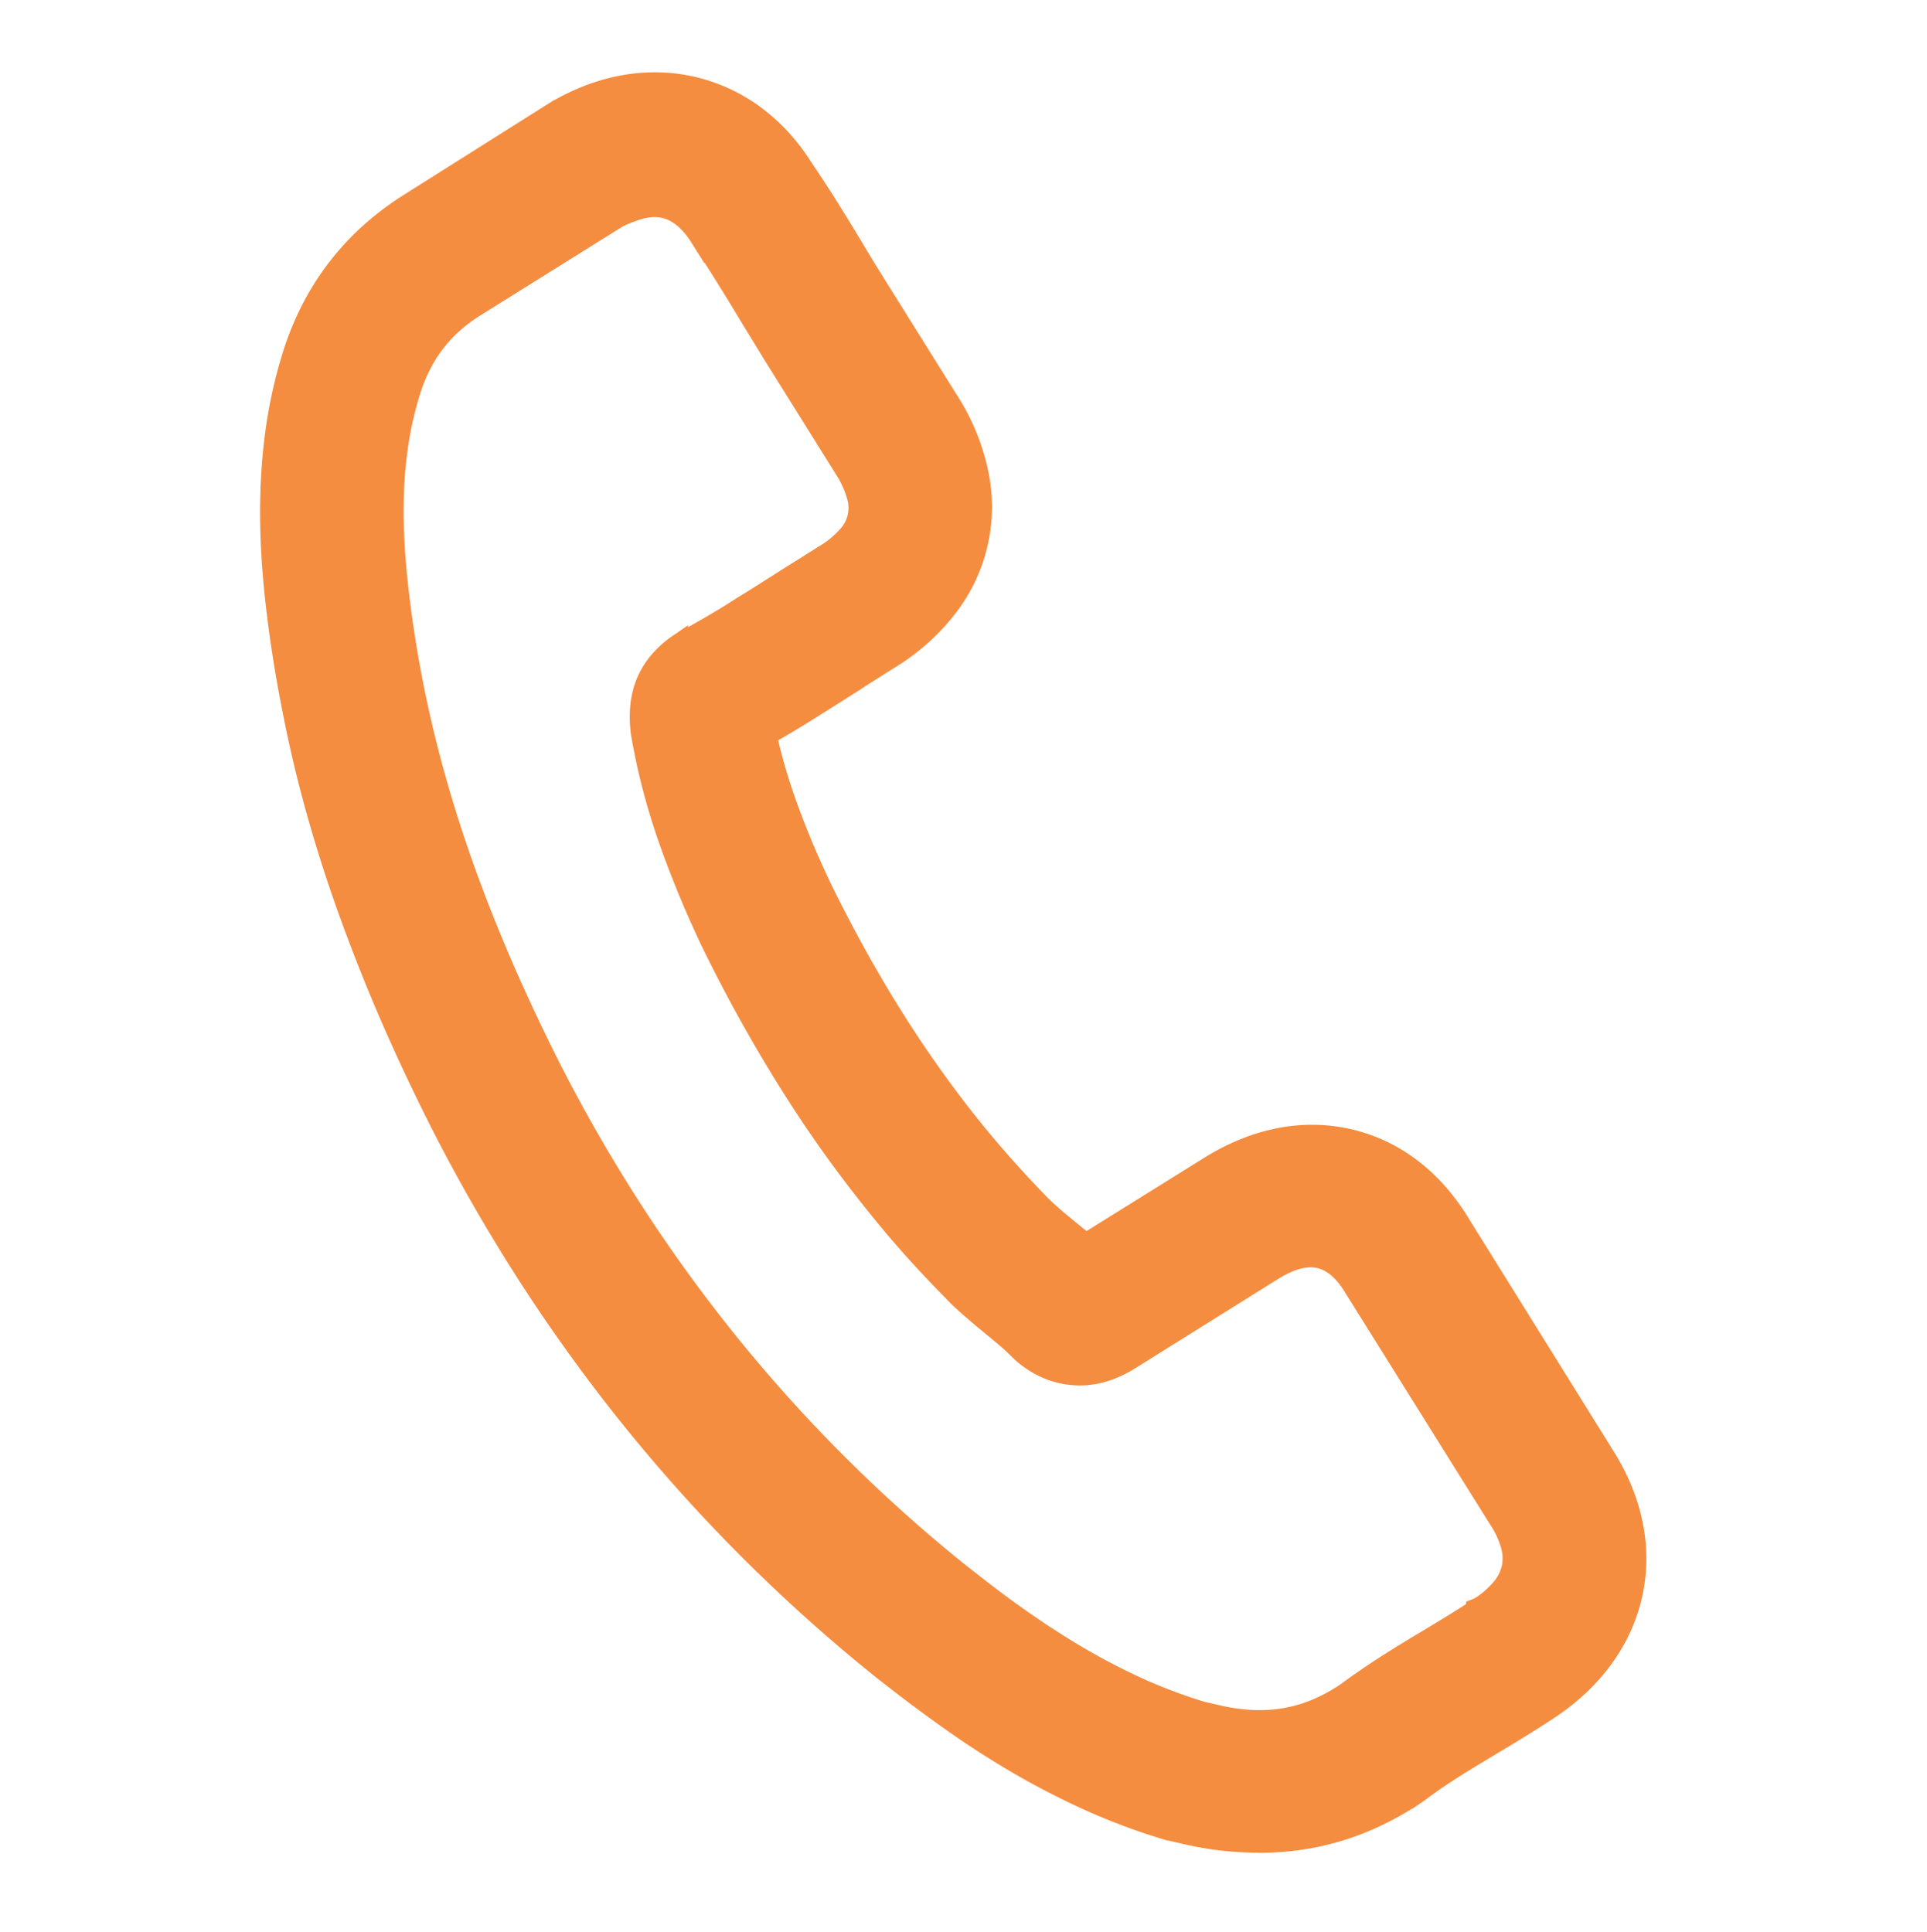
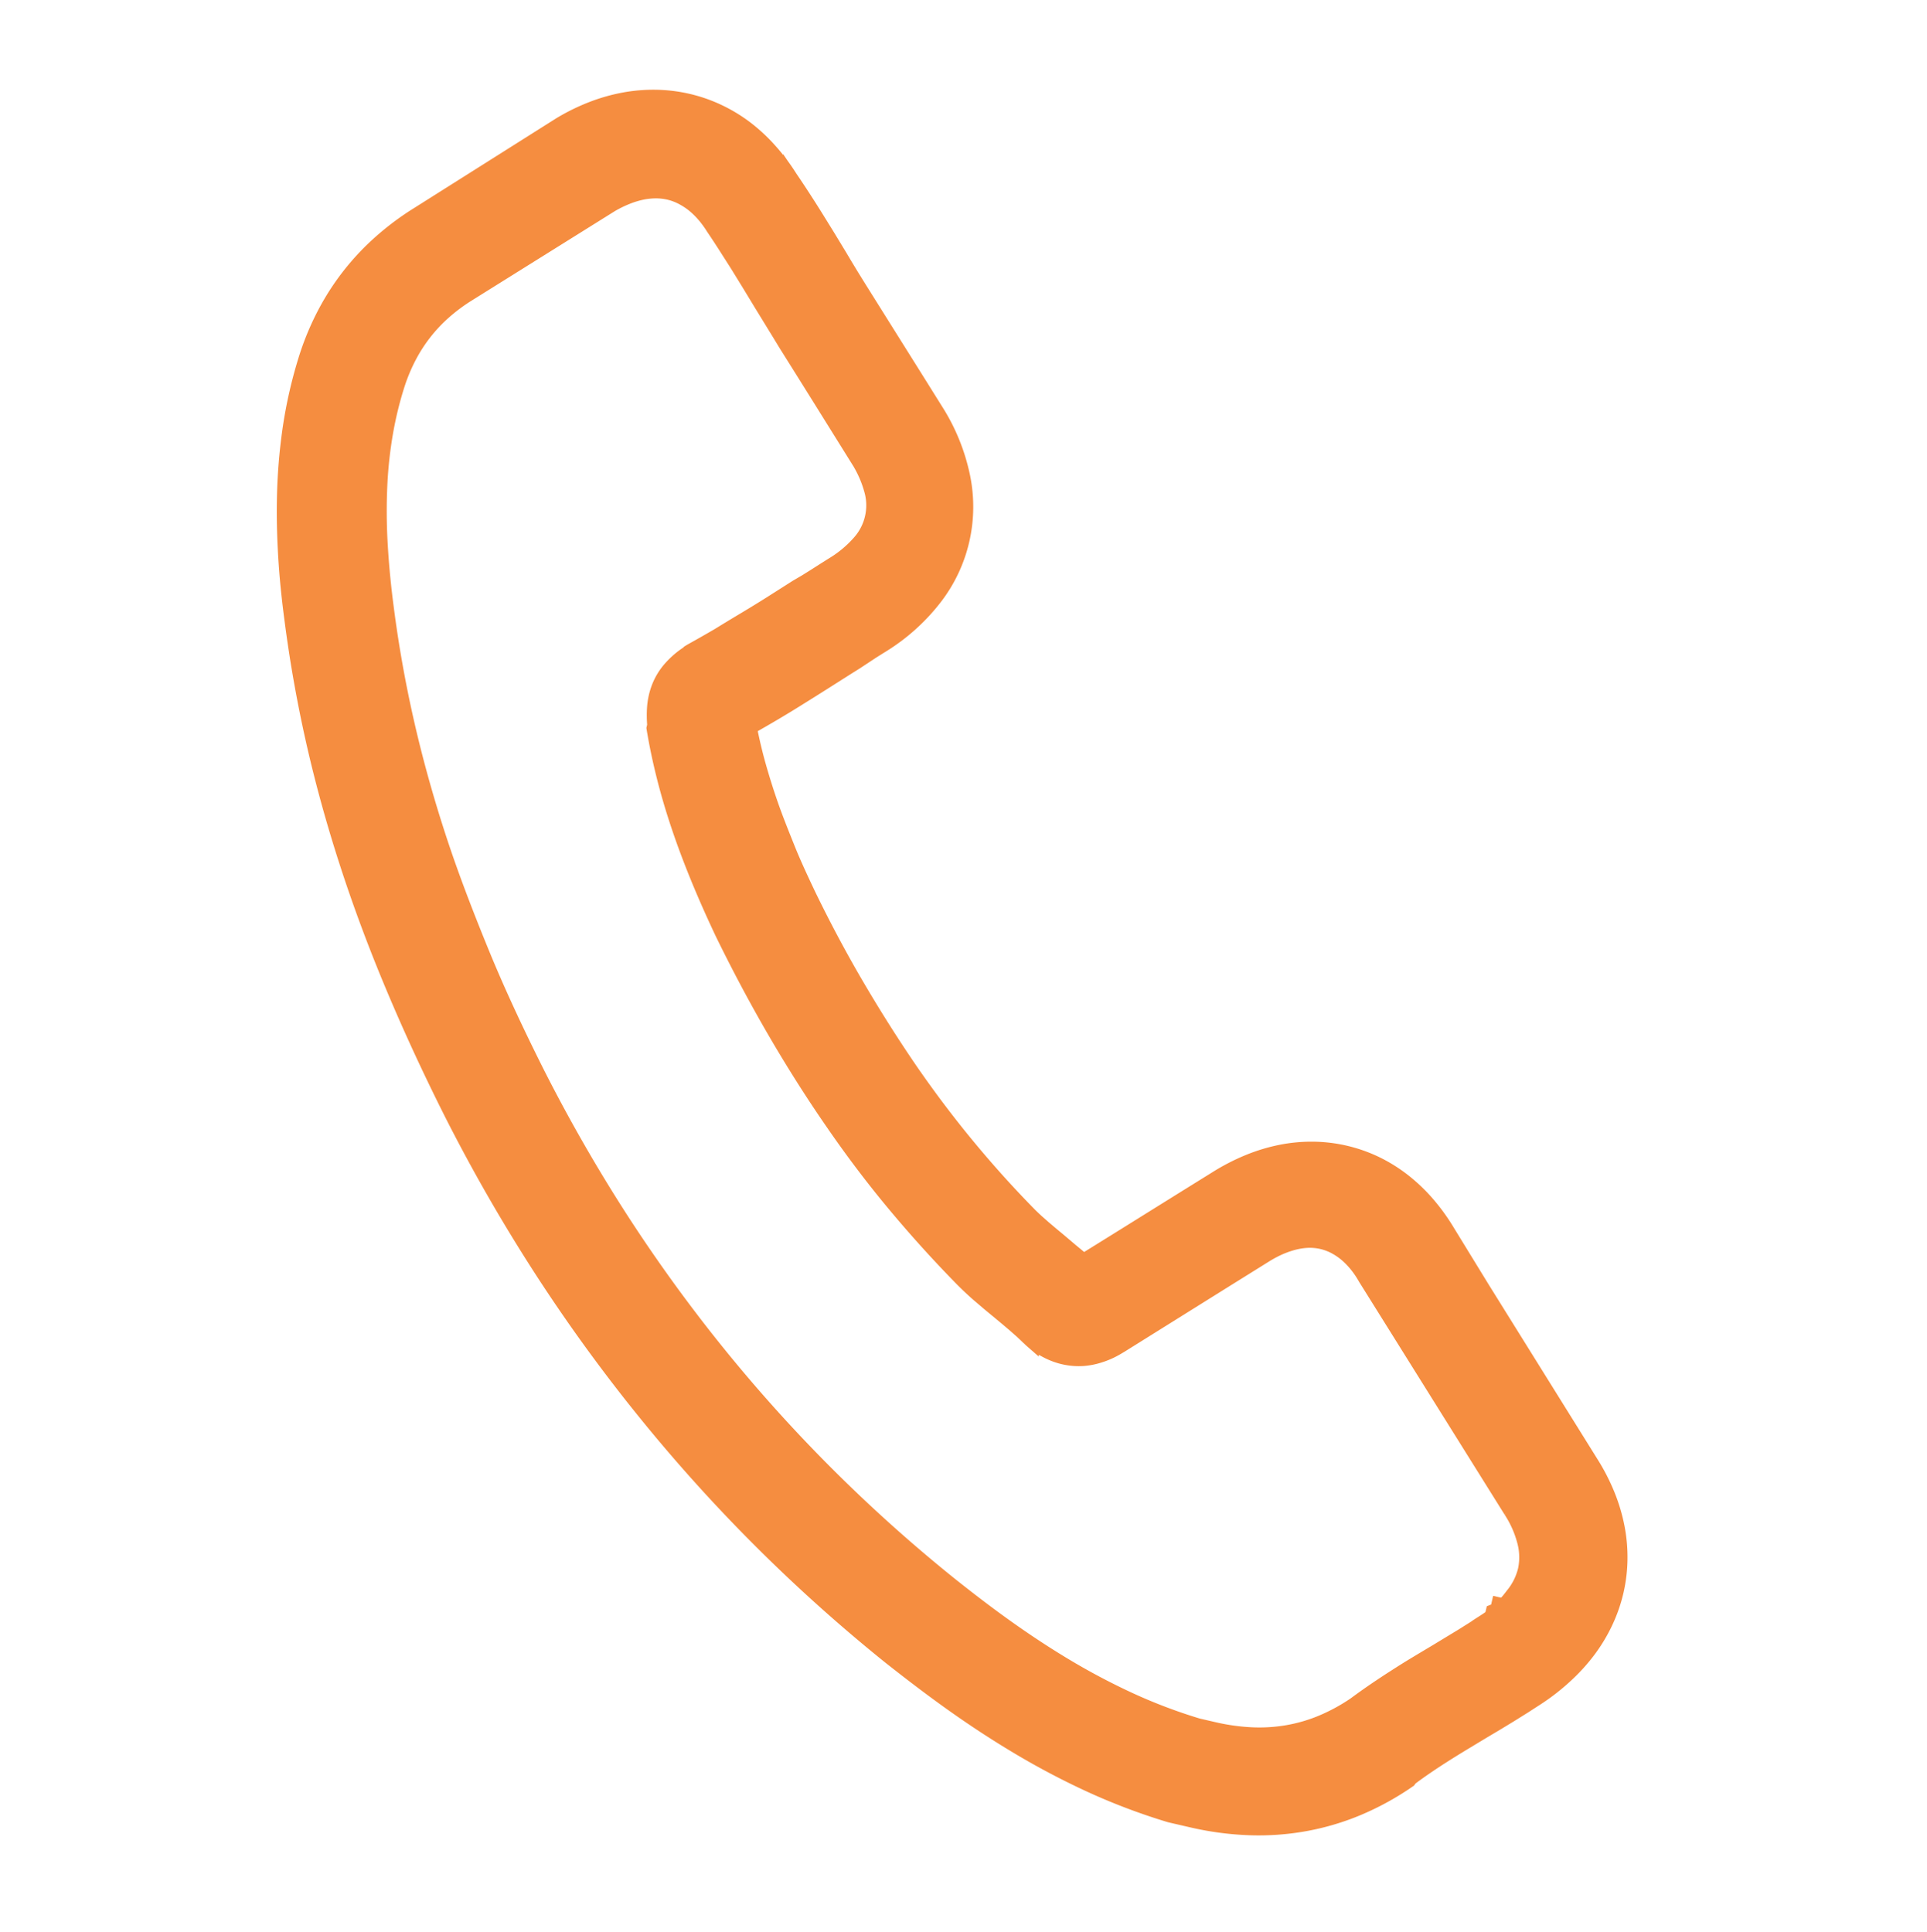
<svg xmlns="http://www.w3.org/2000/svg" width="27.124" height="27.198" viewBox="0 0 27.124 27.198">
  <g id="グループ_27266" data-name="グループ 27266" transform="translate(-193.814 -320.025) rotate(13)">
    <path id="パス_70656" data-name="パス 70656" d="M671.252,660.006h0l0,0Z" transform="translate(-384.887 -374.275)" fill="#f58d40" stroke="#f58d40" stroke-width="0.2" />
-     <path id="パス_70656_-_アウトライン" data-name="パス 70656 - アウトライン" d="M671.2,659.706h.575l-.431.445-.052.025-.046.019h-.294v-.374l.168-.115Z" transform="translate(-384.831 -374.218)" fill="#f58d40" stroke="#f58d40" stroke-width="0.2" />
+     <path id="パス_70656_-_アウトライン" data-name="パス 70656 - アウトライン" d="M671.2,659.706h.575l-.431.445-.052.025-.046.019v-.374l.168-.115Z" transform="translate(-384.831 -374.218)" fill="#f58d40" stroke="#f58d40" stroke-width="0.2" />
    <path id="パス_70657" data-name="パス 70657" d="M284.656,306.078a2.823,2.823,0,0,0-.376-.329,2.4,2.4,0,0,0-.407-.239,2.157,2.157,0,0,0-.432-.146,2.093,2.093,0,0,0-.9,0,2.206,2.206,0,0,0-.434.144,2.5,2.5,0,0,0-.414.238,2.975,2.975,0,0,0-.388.329l-.39.388-.389.388-.389.388-.39.388-.1-.051-.1-.05-.095-.049-.093-.048-.131-.066-.126-.065-.12-.065c-.039-.022-.076-.044-.112-.066q-.547-.348-1.071-.749t-1.028-.861q-.5-.46-.993-.981t-.965-1.107c-.154-.195-.3-.382-.426-.563s-.249-.357-.358-.529-.208-.341-.3-.508-.173-.333-.248-.5q.152-.139.3-.28t.289-.283q.142-.141.281-.282l.276-.28.1-.1.1-.105.1-.105.1-.1a2.8,2.8,0,0,0,.582-.824,2.1,2.1,0,0,0,0-1.763,2.8,2.8,0,0,0-.582-.824l-.337-.337-.337-.336-.337-.336-.337-.336-.115-.115-.116-.117-.115-.118-.113-.118-.225-.231-.23-.232q-.116-.116-.234-.23t-.238-.225a2.793,2.793,0,0,0-.375-.313,2.427,2.427,0,0,0-.4-.227,2.2,2.2,0,0,0-.427-.138,2.131,2.131,0,0,0-.445-.047,2.158,2.158,0,0,0-.446.047,2.268,2.268,0,0,0-.432.138,2.527,2.527,0,0,0-.412.227,2.921,2.921,0,0,0-.385.313l0,0,0,0,0,0,0,0-.419.423-.419.423-.419.423-.419.423a3.859,3.859,0,0,0-.422.5,3.53,3.53,0,0,0-.536,1.148,3.868,3.868,0,0,0-.112.646,6.44,6.44,0,0,0,0,1.056,7.949,7.949,0,0,0,.146.984c.066.313.146.607.229.879s.171.52.253.739c.2.539.424,1.067.676,1.591s.532,1.042.842,1.56.651,1.036,1.026,1.557.783,1.048,1.228,1.583a24.2,24.2,0,0,0,1.7,1.831,23.309,23.309,0,0,0,1.859,1.622,22.932,22.932,0,0,0,4.166,2.6c.284.134.591.275.918.412s.676.27,1.042.39a10.789,10.789,0,0,0,1.146.31,8.723,8.723,0,0,0,1.232.17l.078,0,.079,0,.078,0h.076a4.271,4.271,0,0,0,.82-.077,3.68,3.68,0,0,0,.749-.23,3.571,3.571,0,0,0,.676-.382,3.939,3.939,0,0,0,.6-.534l0-.007.005-.006.005-.006,0-.007c.064-.078.131-.153.2-.228s.139-.148.212-.222.146-.146.222-.22l.23-.223.16-.153.161-.157.161-.161.16-.165a3.024,3.024,0,0,0,.322-.4,2.585,2.585,0,0,0,.233-.42,2.3,2.3,0,0,0,.141-.439,2.161,2.161,0,0,0,.048-.451,2.132,2.132,0,0,0-.049-.453,2.217,2.217,0,0,0-.144-.437,2.472,2.472,0,0,0-.238-.415,2.889,2.889,0,0,0-.329-.386l-.677-.679-.677-.679-.677-.679Zm1.765,5.191c-.048.052-.1.1-.145.152l-.148.149-.152.148-.156.152q-.12.115-.241.232t-.24.24q-.12.122-.238.25t-.233.263a2.668,2.668,0,0,1-.392.347,2.242,2.242,0,0,1-.434.244,2.326,2.326,0,0,1-.484.145,2.961,2.961,0,0,1-.544.048h-.171l-.056,0a7.462,7.462,0,0,1-1.075-.151,9.572,9.572,0,0,1-1.014-.278c-.325-.108-.637-.228-.931-.352s-.57-.251-.825-.373a21.653,21.653,0,0,1-3.922-2.445,22,22,0,0,1-1.752-1.529,22.785,22.785,0,0,1-1.6-1.726c-.42-.507-.806-1-1.159-1.5s-.675-.979-.967-1.466-.555-.973-.791-1.463-.446-.984-.632-1.487c-.115-.307-.211-.6-.29-.873a7.941,7.941,0,0,1-.186-.792,5.948,5.948,0,0,1-.086-.731,5.114,5.114,0,0,1,.009-.69,2.513,2.513,0,0,1,.07-.415,2.188,2.188,0,0,1,.339-.729,2.506,2.506,0,0,1,.272-.32l.42-.42.42-.42.42-.42.42-.42a1.666,1.666,0,0,1,.184-.15,1.26,1.26,0,0,1,.187-.11.978.978,0,0,1,.189-.067.815.815,0,0,1,.189-.023.8.8,0,0,1,.221.032.96.96,0,0,1,.2.082,1.236,1.236,0,0,1,.167.111,1.537,1.537,0,0,1,.135.121l0,0,0,0,0,0,0,0q.113.105.223.213t.221.217l.22.223.223.229.116.118.117.119.118.12.118.121.337.336.336.336.336.337.336.337a1.581,1.581,0,0,1,.294.386.78.78,0,0,1,0,.757,1.582,1.582,0,0,1-.294.386l-.106.107-.105.107-.106.106-.106.1-.308.313q-.153.154-.305.3t-.308.3q-.156.147-.316.291l-.007.007-.007.006-.006.006,0,.006a1.2,1.2,0,0,0-.231.314.9.9,0,0,0-.089.3,1.008,1.008,0,0,0,.007.272,1.6,1.6,0,0,0,.057.234l0,.011,0,.011,0,.011,0,.011c.087.212.184.421.291.63s.225.418.355.63.273.428.43.65.328.45.516.688h0q.51.629,1.036,1.189t1.07,1.056q.545.5,1.112.93t1.16.809q.076.048.152.092c.051.029.1.057.153.084l.152.079.15.075.131.066.126.065.12.065q.058.033.112.066l.015.008.015.009.015.009.015.008a1.327,1.327,0,0,0,.124.055,1.11,1.11,0,0,0,.122.038,1,1,0,0,0,.121.023.969.969,0,0,0,.121.008.947.947,0,0,0,.278-.041,1.009,1.009,0,0,0,.219-.1,1.153,1.153,0,0,0,.158-.113c.042-.036.074-.068.095-.088l.422-.422.422-.422.422-.422.422-.421a1.725,1.725,0,0,1,.143-.129,1.356,1.356,0,0,1,.175-.119,1,1,0,0,1,.2-.088.769.769,0,0,1,.224-.034.758.758,0,0,1,.218.033.917.917,0,0,1,.194.084,1.158,1.158,0,0,1,.165.116,1.342,1.342,0,0,1,.132.127l.682.682.682.682.682.682.682.682a1.463,1.463,0,0,1,.286.38.859.859,0,0,1,.1.384.881.881,0,0,1-.094.388A1.538,1.538,0,0,1,286.421,311.27Z" transform="translate(-0.057 -25.539)" fill="#f58d40" stroke="#f58d40" stroke-width="0.2" />
-     <path id="パス_70657_-_アウトライン" data-name="パス 70657 - アウトライン" d="M282.953,315.155c-.052,0-.107,0-.162,0l-.081,0-.08,0a9.012,9.012,0,0,1-1.27-.175,11.084,11.084,0,0,1-1.172-.316c-.344-.113-.69-.242-1.06-.4-.289-.121-.584-.253-.929-.416a23.175,23.175,0,0,1-4.212-2.624,23.646,23.646,0,0,1-1.878-1.639,24.545,24.545,0,0,1-1.718-1.85c-.448-.539-.865-1.076-1.239-1.6s-.725-1.054-1.037-1.574-.6-1.051-.852-1.58-.482-1.066-.685-1.612c-.1-.269-.184-.515-.257-.752-.095-.307-.174-.61-.235-.9a8.209,8.209,0,0,1-.151-1.015,6.7,6.7,0,0,1,0-1.1,4.133,4.133,0,0,1,.119-.688,3.773,3.773,0,0,1,.573-1.226,4.122,4.122,0,0,1,.449-.53l1.68-1.695.174.171-.17-.175.006-.006a3.176,3.176,0,0,1,.417-.339,2.78,2.78,0,0,1,.452-.249,2.518,2.518,0,0,1,.479-.153,2.4,2.4,0,0,1,.992,0,2.449,2.449,0,0,1,.475.153,2.682,2.682,0,0,1,.445.25,3.051,3.051,0,0,1,.4.337c.077.071.155.145.239.226s.159.154.237.232l.232.234.226.232.113.118.113.116.115.116,1.461,1.461a3.04,3.04,0,0,1,.632.9,2.343,2.343,0,0,1,0,1.963,3.04,3.04,0,0,1-.632.9l-.1.1-.11.112-.1.1-.1.105-.274.278-.283.284c-.1.1-.2.2-.292.285l-.171.162c.052.109.108.218.166.325.088.161.185.328.291.494s.224.341.35.518.267.362.419.554c.311.382.632.75.952,1.091s.65.667.98.967.67.586,1.012.848.7.51,1.053.737l.1.059.114.062.123.063.13.065.1.049.1.049.035.018,1.431-1.427a3.224,3.224,0,0,1,.42-.355,2.747,2.747,0,0,1,.454-.261,2.457,2.457,0,0,1,.482-.16,2.348,2.348,0,0,1,1,0,2.411,2.411,0,0,1,.481.162,2.658,2.658,0,0,1,.449.264,3.073,3.073,0,0,1,.407.356l2.705,2.715a3.139,3.139,0,0,1,.355.418,2.727,2.727,0,0,1,.261.456,2.47,2.47,0,0,1,.16.485,2.384,2.384,0,0,1,.054.5,2.412,2.412,0,0,1-.053.5,2.549,2.549,0,0,1-.156.485,2.839,2.839,0,0,1-.255.46,3.283,3.283,0,0,1-.348.427l-.162.167-.163.163-.162.159-.161.155-.066.064-.162.157c-.086.084-.155.152-.219.217s-.144.148-.206.215-.126.141-.183.208l-.009.012,0,0-.025.027a4.2,4.2,0,0,1-.638.567,3.83,3.83,0,0,1-.722.408,3.94,3.94,0,0,1-.8.245A4.535,4.535,0,0,1,282.953,315.155ZM269.1,293.8l-.008.008-1.677,1.691a3.635,3.635,0,0,0-.4.468,3.286,3.286,0,0,0-.5,1.069,3.647,3.647,0,0,0-.1.605,6.212,6.212,0,0,0,0,1.014,7.718,7.718,0,0,0,.142.954c.058.276.134.565.224.858.07.228.151.466.248.726.2.532.422,1.06.667,1.57s.527,1.033.831,1.54.646,1.027,1.015,1.54.777,1.04,1.217,1.569a24.063,24.063,0,0,0,1.683,1.812,23.17,23.17,0,0,0,1.839,1.605,22.688,22.688,0,0,0,4.122,2.568c.336.159.624.288.906.406.357.149.692.275,1.024.383a10.6,10.6,0,0,0,1.12.3,8.517,8.517,0,0,0,1.2.166l.074,0,.076,0,.145,0a4.046,4.046,0,0,0,.773-.072,3.452,3.452,0,0,0,.7-.214,3.345,3.345,0,0,0,.63-.356,3.705,3.705,0,0,0,.552-.489l.008-.01.008-.01.006-.007c.064-.078.132-.156.208-.238s.137-.146.218-.228c.066-.066.137-.137.225-.223l.163-.158.067-.065.16-.153.159-.155.158-.159.157-.162a2.8,2.8,0,0,0,.3-.364,2.346,2.346,0,0,0,.211-.381,2.059,2.059,0,0,0,.127-.392,1.926,1.926,0,0,0,.042-.4,1.9,1.9,0,0,0-.043-.4,1.981,1.981,0,0,0-.129-.389,2.242,2.242,0,0,0-.214-.374,2.663,2.663,0,0,0-.3-.354l-2.711-2.721a2.588,2.588,0,0,0-.344-.3,2.168,2.168,0,0,0-.366-.215,1.919,1.919,0,0,0-.383-.129,1.858,1.858,0,0,0-.8,0,1.969,1.969,0,0,0-.387.128,2.265,2.265,0,0,0-.374.215,2.74,2.74,0,0,0-.356.3l-1.687,1.681-.159-.086-.093-.049-.094-.049-.095-.049-.094-.048-.129-.065-.129-.067-.126-.068c-.043-.024-.083-.048-.121-.071-.371-.236-.738-.492-1.09-.763s-.7-.565-1.044-.875-.678-.644-1.007-.994-.656-.726-.977-1.12c-.158-.2-.3-.393-.435-.575s-.255-.366-.366-.541-.215-.351-.307-.522-.178-.343-.256-.515l-.073-.161.13-.119c.1-.087.191-.177.294-.276s.185-.179.286-.28l.28-.281.276-.28.1-.1.1-.1.111-.113.1-.105a2.555,2.555,0,0,0,.532-.752,1.856,1.856,0,0,0,0-1.563,2.556,2.556,0,0,0-.532-.752l-1.462-1.462-.117-.118-.117-.12-.115-.121-.221-.227-.228-.23q-.114-.114-.231-.227c-.083-.08-.16-.152-.234-.221l-.006-.006a2.566,2.566,0,0,0-.343-.286,2.194,2.194,0,0,0-.364-.2,1.961,1.961,0,0,0-.38-.123,1.912,1.912,0,0,0-.79,0,2.03,2.03,0,0,0-.386.123,2.3,2.3,0,0,0-.372.205A2.681,2.681,0,0,0,269.1,293.8Zm13.856,20.028H282.9l-.122,0-.063,0a7.732,7.732,0,0,1-1.11-.156,9.841,9.841,0,0,1-1.04-.285c-.307-.1-.617-.219-.949-.358-.259-.109-.532-.232-.836-.378a21.9,21.9,0,0,1-3.967-2.473,22.348,22.348,0,0,1-1.771-1.546,23.131,23.131,0,0,1-1.621-1.744c-.424-.512-.818-1.019-1.17-1.51s-.685-.994-.978-1.482-.564-.988-.8-1.482-.453-1-.641-1.509c-.116-.311-.216-.611-.3-.891a8.24,8.24,0,0,1-.191-.816,6.234,6.234,0,0,1-.089-.761,5.393,5.393,0,0,1,.01-.723,2.781,2.781,0,0,1,.076-.456,2.434,2.434,0,0,1,.376-.81,2.761,2.761,0,0,1,.3-.351l1.687-1.687a1.917,1.917,0,0,1,.211-.172,1.507,1.507,0,0,1,.223-.131,1.226,1.226,0,0,1,.236-.084,1.04,1.04,0,0,1,.534.012,1.2,1.2,0,0,1,.246.1,1.482,1.482,0,0,1,.2.133,1.786,1.786,0,0,1,.157.14l.012.012c.073.068.148.139.224.213s.149.146.223.22l.222.225.224.23.114.117.235.239.119.122,1.343,1.343a1.806,1.806,0,0,1,.338.447,1.023,1.023,0,0,1,0,.98,1.806,1.806,0,0,1-.338.447l-.105.106-.106.107-.107.107-.106.1-.307.312c-.111.111-.211.212-.308.306s-.21.2-.312.3-.213.2-.317.291l0,0-.017.017a.964.964,0,0,0-.185.25.656.656,0,0,0-.065.219.76.76,0,0,0,.006.207,1.364,1.364,0,0,0,.048.2l.012.034c.085.205.176.4.28.6s.218.405.346.614.266.416.421.636.314.431.5.665l0,0,.012.014c.335.413.68.809,1.024,1.176s.7.719,1.056,1.043.725.633,1.1.916.754.551,1.143.8c.046.029.094.058.144.087l.146.081.147.077.148.074.132.067.129.067.126.068.113.067.019.011.017.011.011.007a1.074,1.074,0,0,0,.1.045.858.858,0,0,0,.095.03.737.737,0,0,0,.091.017.724.724,0,0,0,.3-.025.767.767,0,0,0,.166-.074.909.909,0,0,0,.124-.089c.034-.029.061-.055.08-.075l1.687-1.687a1.955,1.955,0,0,1,.164-.147,1.6,1.6,0,0,1,.207-.141,1.251,1.251,0,0,1,.252-.109,1,1,0,0,1,.583,0,1.163,1.163,0,0,1,.245.106,1.407,1.407,0,0,1,.2.14,1.6,1.6,0,0,1,.152.146l2.722,2.722a1.708,1.708,0,0,1,.331.443,1.1,1.1,0,0,1,.121.493,1.126,1.126,0,0,1-.118.495,1.784,1.784,0,0,1-.325.452c-.047.05-.1.1-.148.155l-.151.152-.153.15-.024.023-.132.129c-.081.078-.161.154-.241.232s-.163.161-.237.237-.159.165-.232.245-.155.172-.226.256l-.008.009a2.929,2.929,0,0,1-.427.379,2.5,2.5,0,0,1-.481.271,2.583,2.583,0,0,1-.535.16A3.22,3.22,0,0,1,282.958,313.828Zm-12.92-19.07-1.679,1.679a2.276,2.276,0,0,0-.246.289,1.947,1.947,0,0,0-.3.649,2.284,2.284,0,0,0-.063.375,4.829,4.829,0,0,0-.009.657,5.751,5.751,0,0,0,.082.7,7.762,7.762,0,0,0,.18.768c.076.267.172.555.284.855.183.5.393.989.623,1.467s.495.967.781,1.443.608.965.956,1.449.732.98,1.149,1.482a22.649,22.649,0,0,0,1.586,1.707,21.861,21.861,0,0,0,1.733,1.512,21.413,21.413,0,0,0,3.878,2.417c.3.141.562.262.814.368.32.134.619.247.913.345a9.364,9.364,0,0,0,.988.271,7.249,7.249,0,0,0,1.04.146l.1,0h.11a2.733,2.733,0,0,0,.5-.043,2.093,2.093,0,0,0,.434-.129,2.013,2.013,0,0,0,.387-.218,2.434,2.434,0,0,0,.352-.312c.074-.087.153-.176.235-.265s.156-.167.243-.256.156-.158.244-.244.162-.158.243-.235l.131-.128.024-.023.15-.147.145-.146c.051-.052.1-.1.141-.148l0,0a1.305,1.305,0,0,0,.239-.328.636.636,0,0,0,.069-.282.614.614,0,0,0-.07-.276,1.229,1.229,0,0,0-.239-.315l-2.735-2.735a1.1,1.1,0,0,0-.108-.1.923.923,0,0,0-.131-.092.678.678,0,0,0-.142-.062.505.505,0,0,0-.3,0,.762.762,0,0,0-.153.067,1.112,1.112,0,0,0-.143.1,1.472,1.472,0,0,0-.123.11l-1.686,1.686c-.023.023-.06.06-.11.1a1.4,1.4,0,0,1-.191.137,1.256,1.256,0,0,1-.272.121,1.214,1.214,0,0,1-.5.043,1.229,1.229,0,0,1-.15-.028,1.355,1.355,0,0,1-.148-.047,1.562,1.562,0,0,1-.147-.065l-.031-.017-.014-.008-.033-.02-.1-.061-.113-.061-.123-.063-.13-.065-.151-.076-.156-.081c-.058-.031-.11-.06-.16-.088s-.11-.065-.161-.1c-.4-.253-.8-.529-1.178-.821s-.761-.609-1.128-.943-.73-.693-1.084-1.07-.7-.773-1.038-1.19l0,0-.012-.015c-.194-.246-.365-.474-.523-.7s-.305-.446-.439-.663-.254-.431-.365-.647-.208-.428-.3-.648l-.022-.064a1.809,1.809,0,0,1-.065-.269,1.256,1.256,0,0,1-.008-.338,1.151,1.151,0,0,1,.113-.379,1.437,1.437,0,0,1,.264-.365l.01-.011h0a.3.3,0,0,1,.028-.027l.005,0,.005,0c.1-.091.207-.188.312-.287s.2-.19.3-.293.194-.191.3-.3l.306-.311.005-.005.1-.1.1-.1.105-.106.108-.108a1.35,1.35,0,0,0,.25-.325.537.537,0,0,0,0-.534,1.352,1.352,0,0,0-.25-.325l-1.346-1.346-.12-.123-.235-.239-.116-.119-.222-.228-.219-.221q-.109-.109-.218-.215c-.075-.073-.149-.143-.22-.21l-.021-.021a1.289,1.289,0,0,0-.113-.1.989.989,0,0,0-.134-.089.721.721,0,0,0-.146-.061.551.551,0,0,0-.287-.006.74.74,0,0,0-.142.051,1.024,1.024,0,0,0-.151.089A1.424,1.424,0,0,0,270.037,294.759Z" transform="translate(0 -25.482)" fill="#f58d40" stroke="#f58d40" stroke-width="0.2" />
  </g>
</svg>